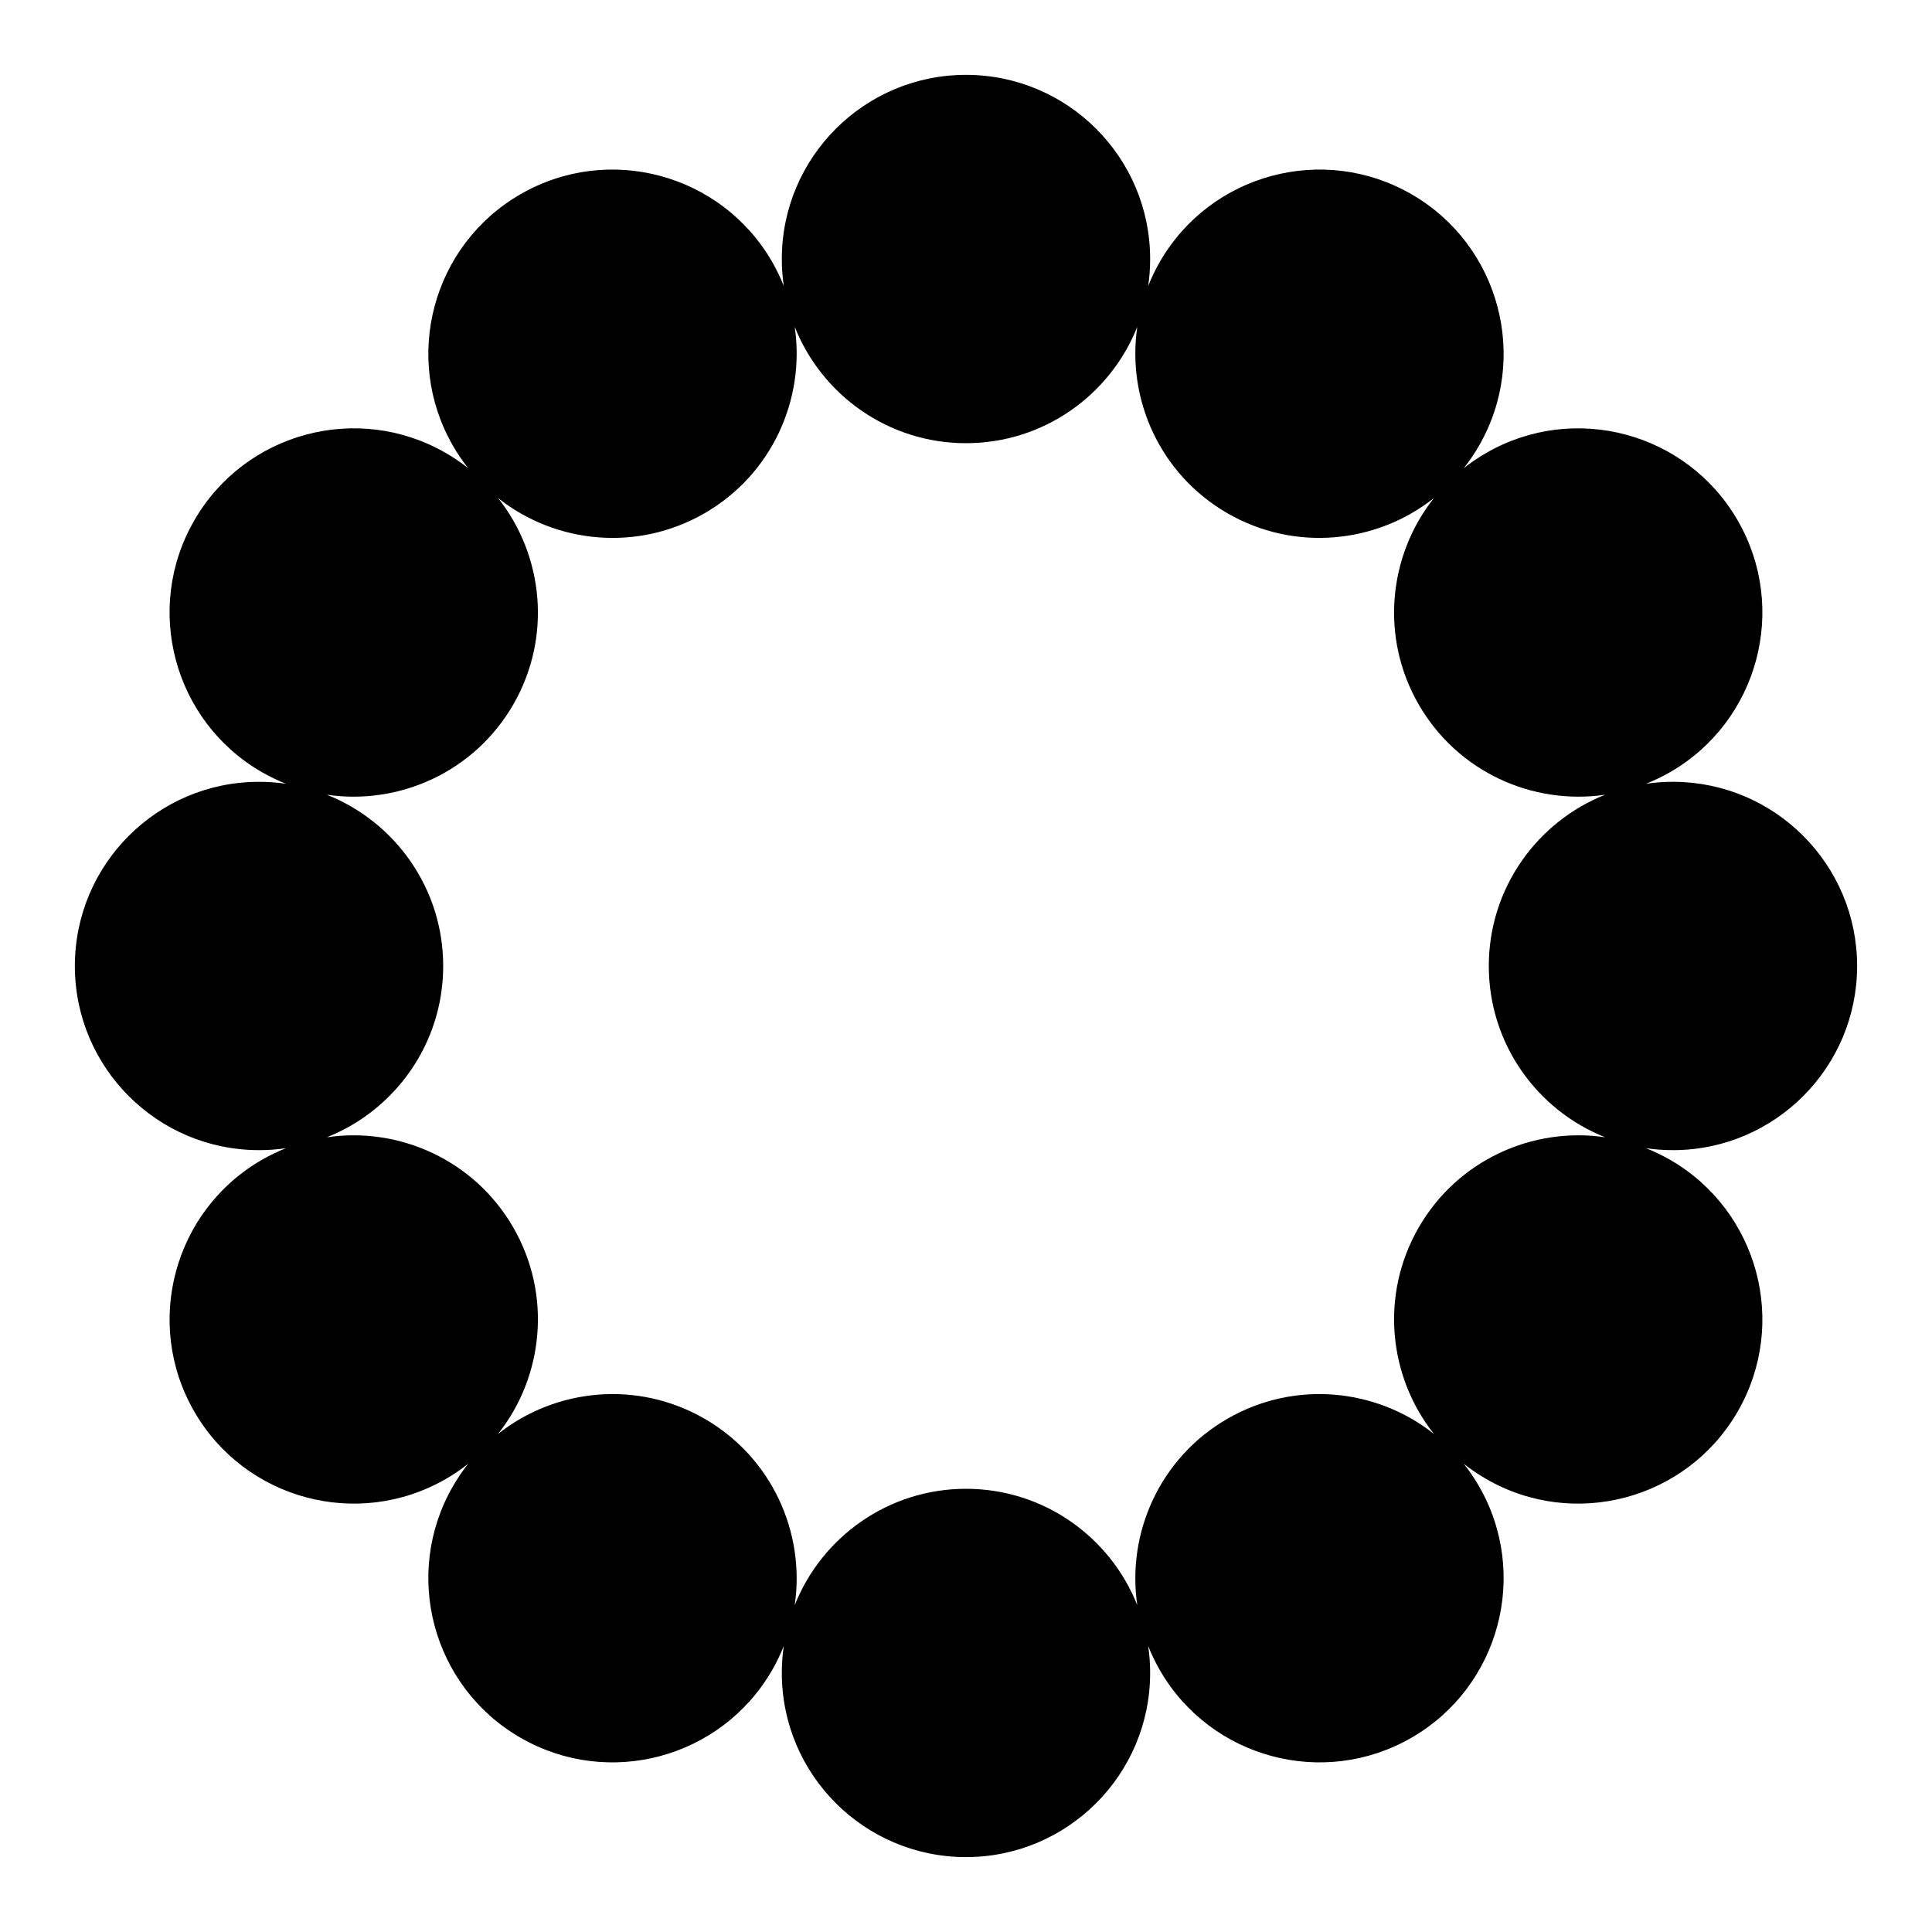
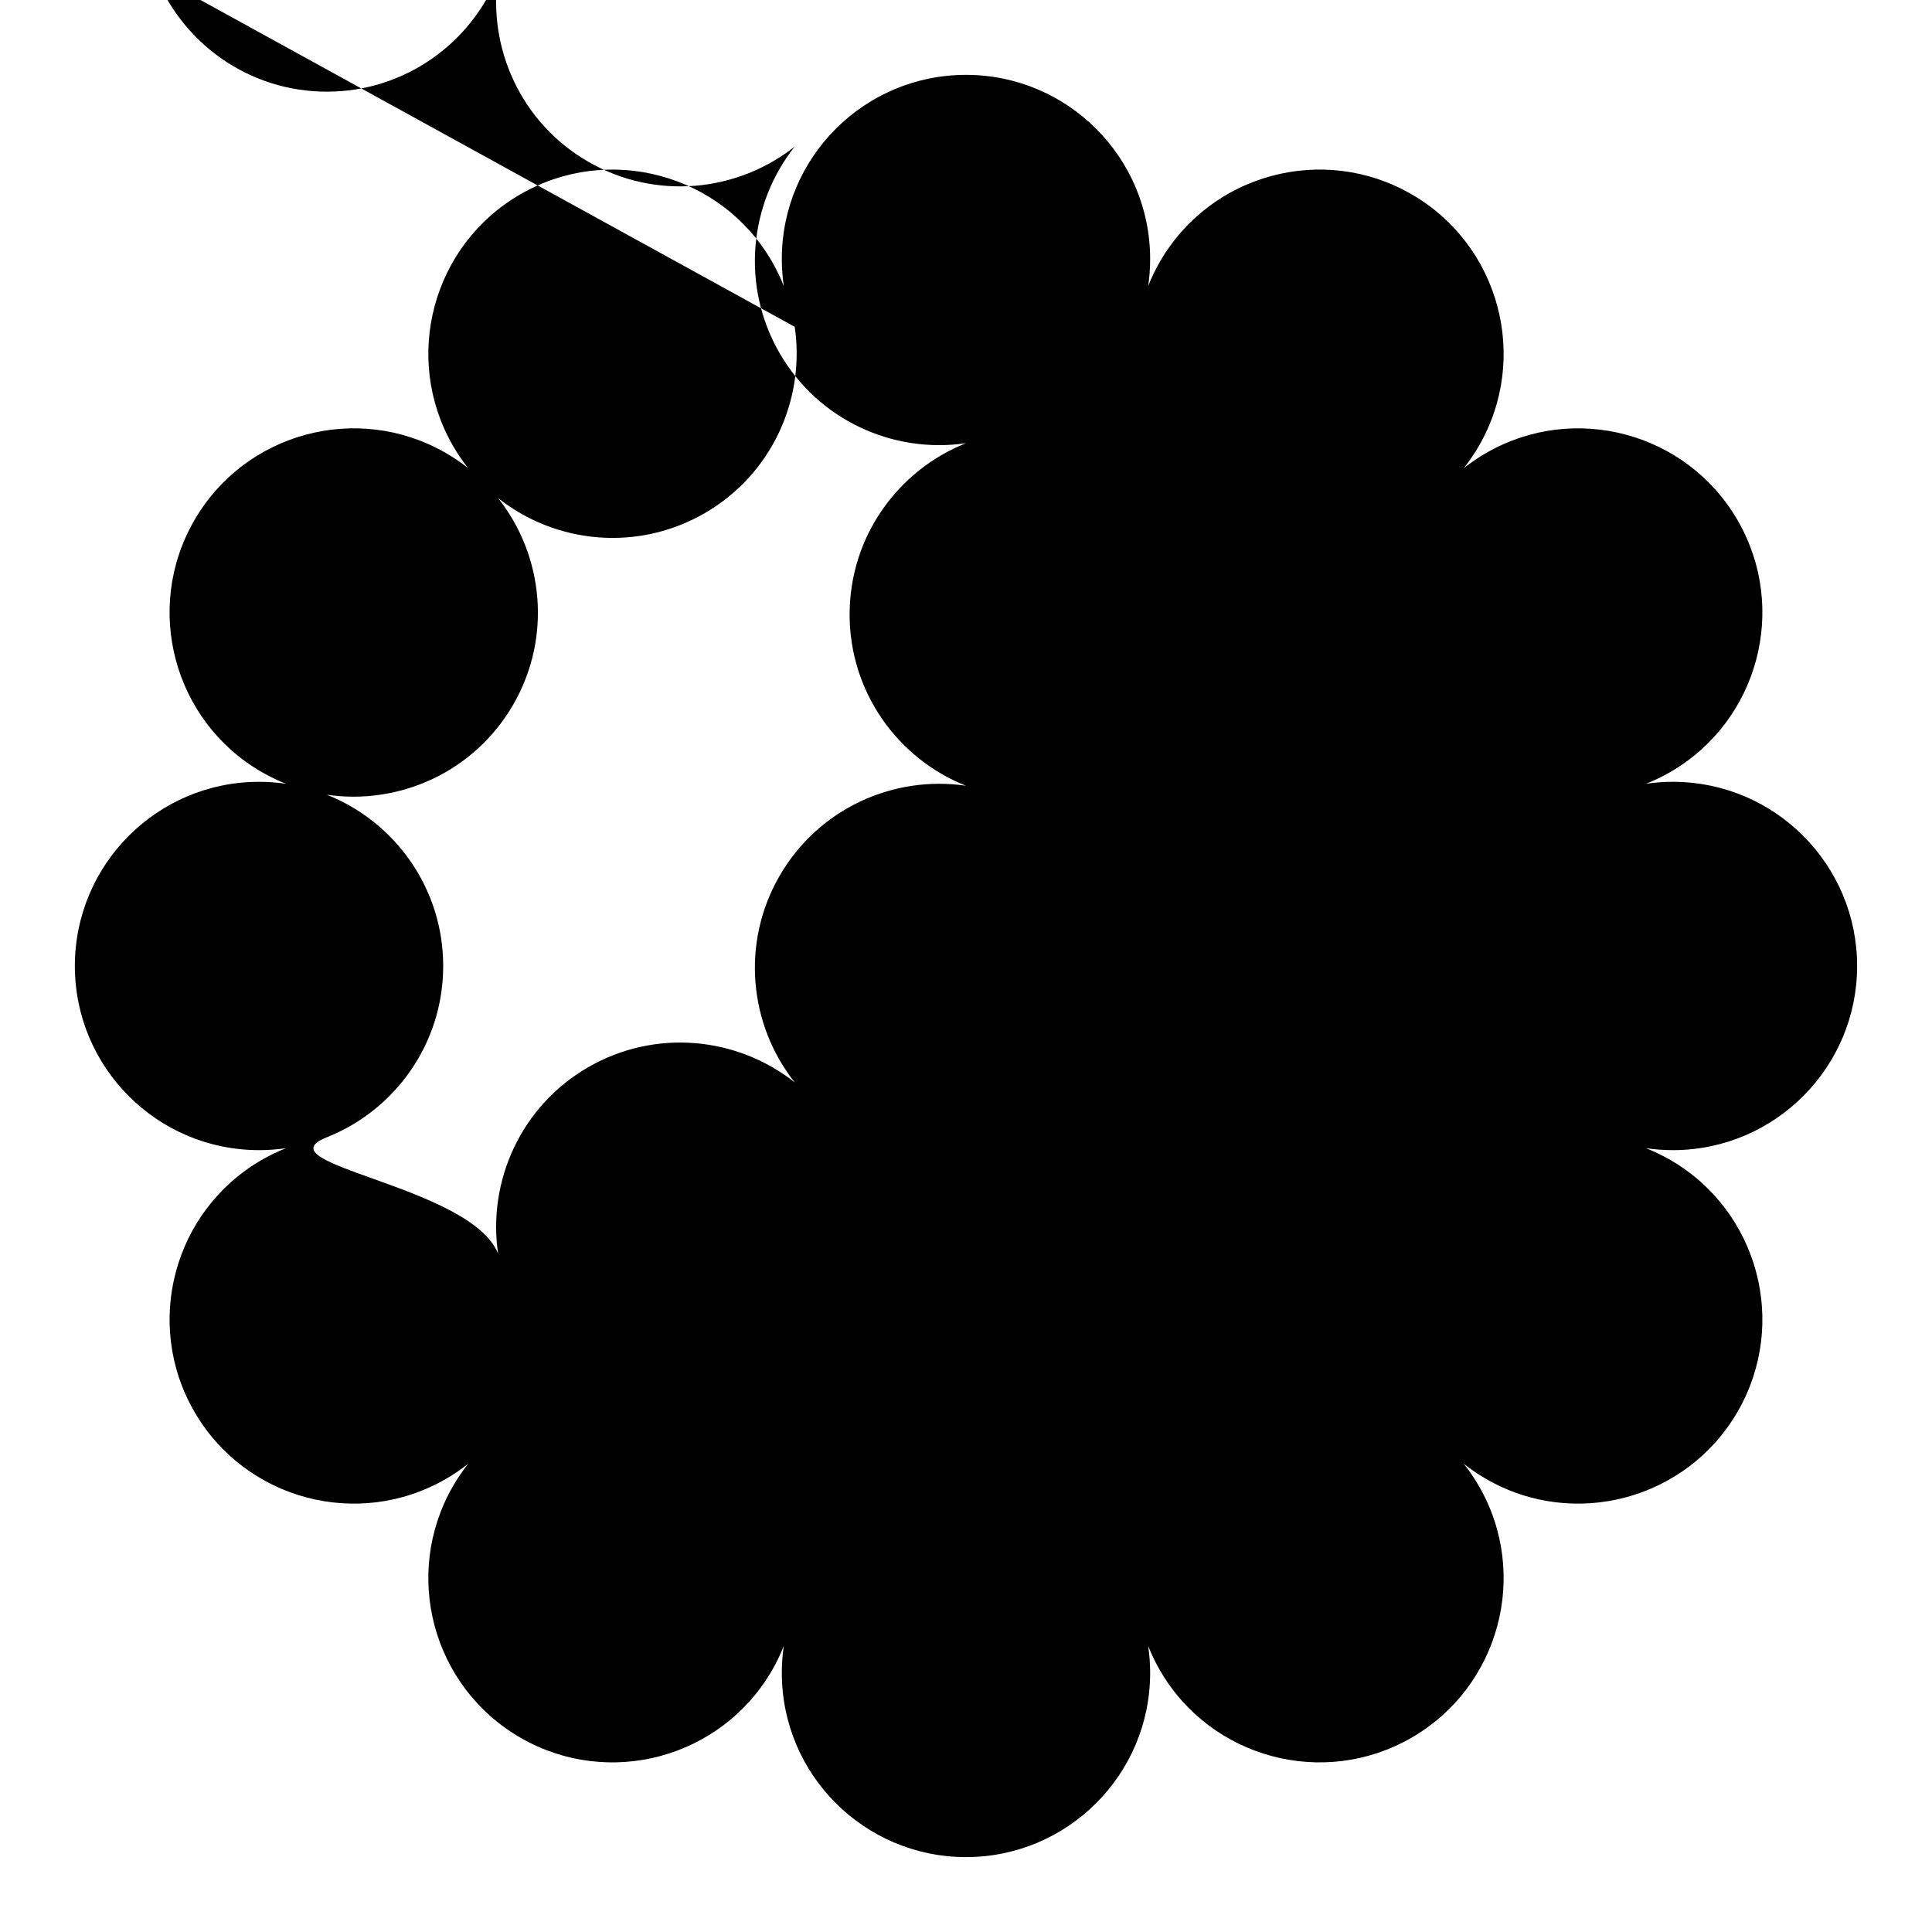
<svg xmlns="http://www.w3.org/2000/svg" fill="#000000" width="800px" height="800px" version="1.1" viewBox="144 144 512 512">
-   <path d="m351.71 219.79c-0.867-2.188-1.906-4.344-3.117-6.453-13.477-23.316-43.344-31.332-66.676-17.855-23.332 13.461-31.332 43.344-17.871 66.66 1.211 2.109 2.566 4.094 4.031 5.934-1.844-1.465-3.824-2.816-5.934-4.031-23.316-13.461-53.199-5.465-66.66 17.871-13.477 23.332-5.465 53.199 17.855 66.676 2.109 1.211 4.266 2.25 6.453 3.117-2.332-0.348-4.723-0.52-7.148-0.52-26.938 0-48.805 21.867-48.805 48.805s21.867 48.805 48.805 48.805c2.426 0 4.816-0.172 7.148-0.52-2.188 0.867-4.344 1.906-6.453 3.117-23.316 13.477-31.332 43.344-17.855 66.676 13.461 23.332 43.344 31.332 66.66 17.871 2.109-1.211 4.094-2.566 5.934-4.031-1.465 1.844-2.816 3.824-4.031 5.934-13.461 23.316-5.465 53.199 17.871 66.66 23.332 13.477 53.199 5.465 66.676-17.855 1.211-2.109 2.25-4.266 3.117-6.453-0.348 2.332-0.52 4.723-0.52 7.148 0 26.938 21.867 48.805 48.805 48.805s48.805-21.867 48.805-48.805c0-2.426-0.172-4.816-0.52-7.148 0.867 2.188 1.906 4.344 3.117 6.453 13.477 23.316 43.344 31.332 66.676 17.855 23.332-13.461 31.332-43.344 17.871-66.66-1.211-2.109-2.566-4.094-4.031-5.934 1.844 1.465 3.824 2.816 5.934 4.031 23.316 13.461 53.199 5.465 66.66-17.871 13.477-23.332 5.465-53.199-17.855-66.676-2.109-1.211-4.266-2.25-6.453-3.117 2.332 0.348 4.723 0.52 7.148 0.52h0.316c26.797-0.172 48.492-21.98 48.492-48.805 0-26.828-21.695-48.633-48.492-48.805h-0.316c-2.426 0-4.816 0.172-7.148 0.52 2.188-0.867 4.344-1.906 6.453-3.117 23.316-13.477 31.332-43.344 17.855-66.676-13.461-23.332-43.344-31.332-66.66-17.871-2.109 1.211-4.094 2.566-5.934 4.031 1.465-1.844 2.816-3.824 4.031-5.934 13.461-23.316 5.465-53.199-17.871-66.66-23.332-13.477-53.199-5.465-66.676 17.855-1.211 2.109-2.25 4.266-3.117 6.453 0.348-2.332 0.52-4.723 0.52-7.148 0-26.938-21.867-48.805-48.805-48.805s-48.805 21.867-48.805 48.805c0 2.426 0.172 4.816 0.52 7.148zm2.898 10.816c2.832 19.223-6.047 39.109-23.883 49.406-17.84 10.297-39.5 8.047-54.727-4.016 12.059 15.223 14.312 36.887 4.016 54.727-10.297 17.84-30.18 26.719-49.406 23.883 18.059 7.164 30.844 24.797 30.844 45.391s-12.785 38.227-30.844 45.391c19.223-2.832 39.109 6.047 49.406 23.883 10.297 17.84 8.047 39.5-4.016 54.727 15.223-12.059 36.887-14.312 54.727-4.016 17.84 10.297 26.719 30.18 23.883 49.406 7.164-18.059 24.797-30.844 45.391-30.844s38.227 12.785 45.391 30.844c-2.832-19.223 6.047-39.109 23.883-49.406 17.84-10.297 39.5-8.047 54.727 4.016-12.059-15.223-14.312-36.887-4.016-54.727 10.297-17.84 30.18-26.719 49.406-23.883-18.059-7.164-30.844-24.797-30.844-45.391s12.785-38.227 30.844-45.391c-19.223 2.832-39.109-6.047-49.406-23.883-10.297-17.84-8.047-39.5 4.016-54.727-15.223 12.059-36.887 14.312-54.727 4.016-17.84-10.297-26.719-30.18-23.883-49.406-7.164 18.059-24.797 30.844-45.391 30.844s-38.227-12.785-45.391-30.844z" fill-rule="evenodd" />
+   <path d="m351.71 219.79c-0.867-2.188-1.906-4.344-3.117-6.453-13.477-23.316-43.344-31.332-66.676-17.855-23.332 13.461-31.332 43.344-17.871 66.66 1.211 2.109 2.566 4.094 4.031 5.934-1.844-1.465-3.824-2.816-5.934-4.031-23.316-13.461-53.199-5.465-66.66 17.871-13.477 23.332-5.465 53.199 17.855 66.676 2.109 1.211 4.266 2.25 6.453 3.117-2.332-0.348-4.723-0.52-7.148-0.52-26.938 0-48.805 21.867-48.805 48.805s21.867 48.805 48.805 48.805c2.426 0 4.816-0.172 7.148-0.52-2.188 0.867-4.344 1.906-6.453 3.117-23.316 13.477-31.332 43.344-17.855 66.676 13.461 23.332 43.344 31.332 66.66 17.871 2.109-1.211 4.094-2.566 5.934-4.031-1.465 1.844-2.816 3.824-4.031 5.934-13.461 23.316-5.465 53.199 17.871 66.66 23.332 13.477 53.199 5.465 66.676-17.855 1.211-2.109 2.25-4.266 3.117-6.453-0.348 2.332-0.52 4.723-0.52 7.148 0 26.938 21.867 48.805 48.805 48.805s48.805-21.867 48.805-48.805c0-2.426-0.172-4.816-0.52-7.148 0.867 2.188 1.906 4.344 3.117 6.453 13.477 23.316 43.344 31.332 66.676 17.855 23.332-13.461 31.332-43.344 17.871-66.66-1.211-2.109-2.566-4.094-4.031-5.934 1.844 1.465 3.824 2.816 5.934 4.031 23.316 13.461 53.199 5.465 66.66-17.871 13.477-23.332 5.465-53.199-17.855-66.676-2.109-1.211-4.266-2.25-6.453-3.117 2.332 0.348 4.723 0.52 7.148 0.52h0.316c26.797-0.172 48.492-21.98 48.492-48.805 0-26.828-21.695-48.633-48.492-48.805h-0.316c-2.426 0-4.816 0.172-7.148 0.52 2.188-0.867 4.344-1.906 6.453-3.117 23.316-13.477 31.332-43.344 17.855-66.676-13.461-23.332-43.344-31.332-66.66-17.871-2.109 1.211-4.094 2.566-5.934 4.031 1.465-1.844 2.816-3.824 4.031-5.934 13.461-23.316 5.465-53.199-17.871-66.66-23.332-13.477-53.199-5.465-66.676 17.855-1.211 2.109-2.25 4.266-3.117 6.453 0.348-2.332 0.52-4.723 0.52-7.148 0-26.938-21.867-48.805-48.805-48.805s-48.805 21.867-48.805 48.805c0 2.426 0.172 4.816 0.52 7.148zm2.898 10.816c2.832 19.223-6.047 39.109-23.883 49.406-17.84 10.297-39.5 8.047-54.727-4.016 12.059 15.223 14.312 36.887 4.016 54.727-10.297 17.84-30.18 26.719-49.406 23.883 18.059 7.164 30.844 24.797 30.844 45.391s-12.785 38.227-30.844 45.391s38.227 12.785 45.391 30.844c-2.832-19.223 6.047-39.109 23.883-49.406 17.84-10.297 39.5-8.047 54.727 4.016-12.059-15.223-14.312-36.887-4.016-54.727 10.297-17.84 30.18-26.719 49.406-23.883-18.059-7.164-30.844-24.797-30.844-45.391s12.785-38.227 30.844-45.391c-19.223 2.832-39.109-6.047-49.406-23.883-10.297-17.84-8.047-39.5 4.016-54.727-15.223 12.059-36.887 14.312-54.727 4.016-17.84-10.297-26.719-30.18-23.883-49.406-7.164 18.059-24.797 30.844-45.391 30.844s-38.227-12.785-45.391-30.844z" fill-rule="evenodd" />
</svg>